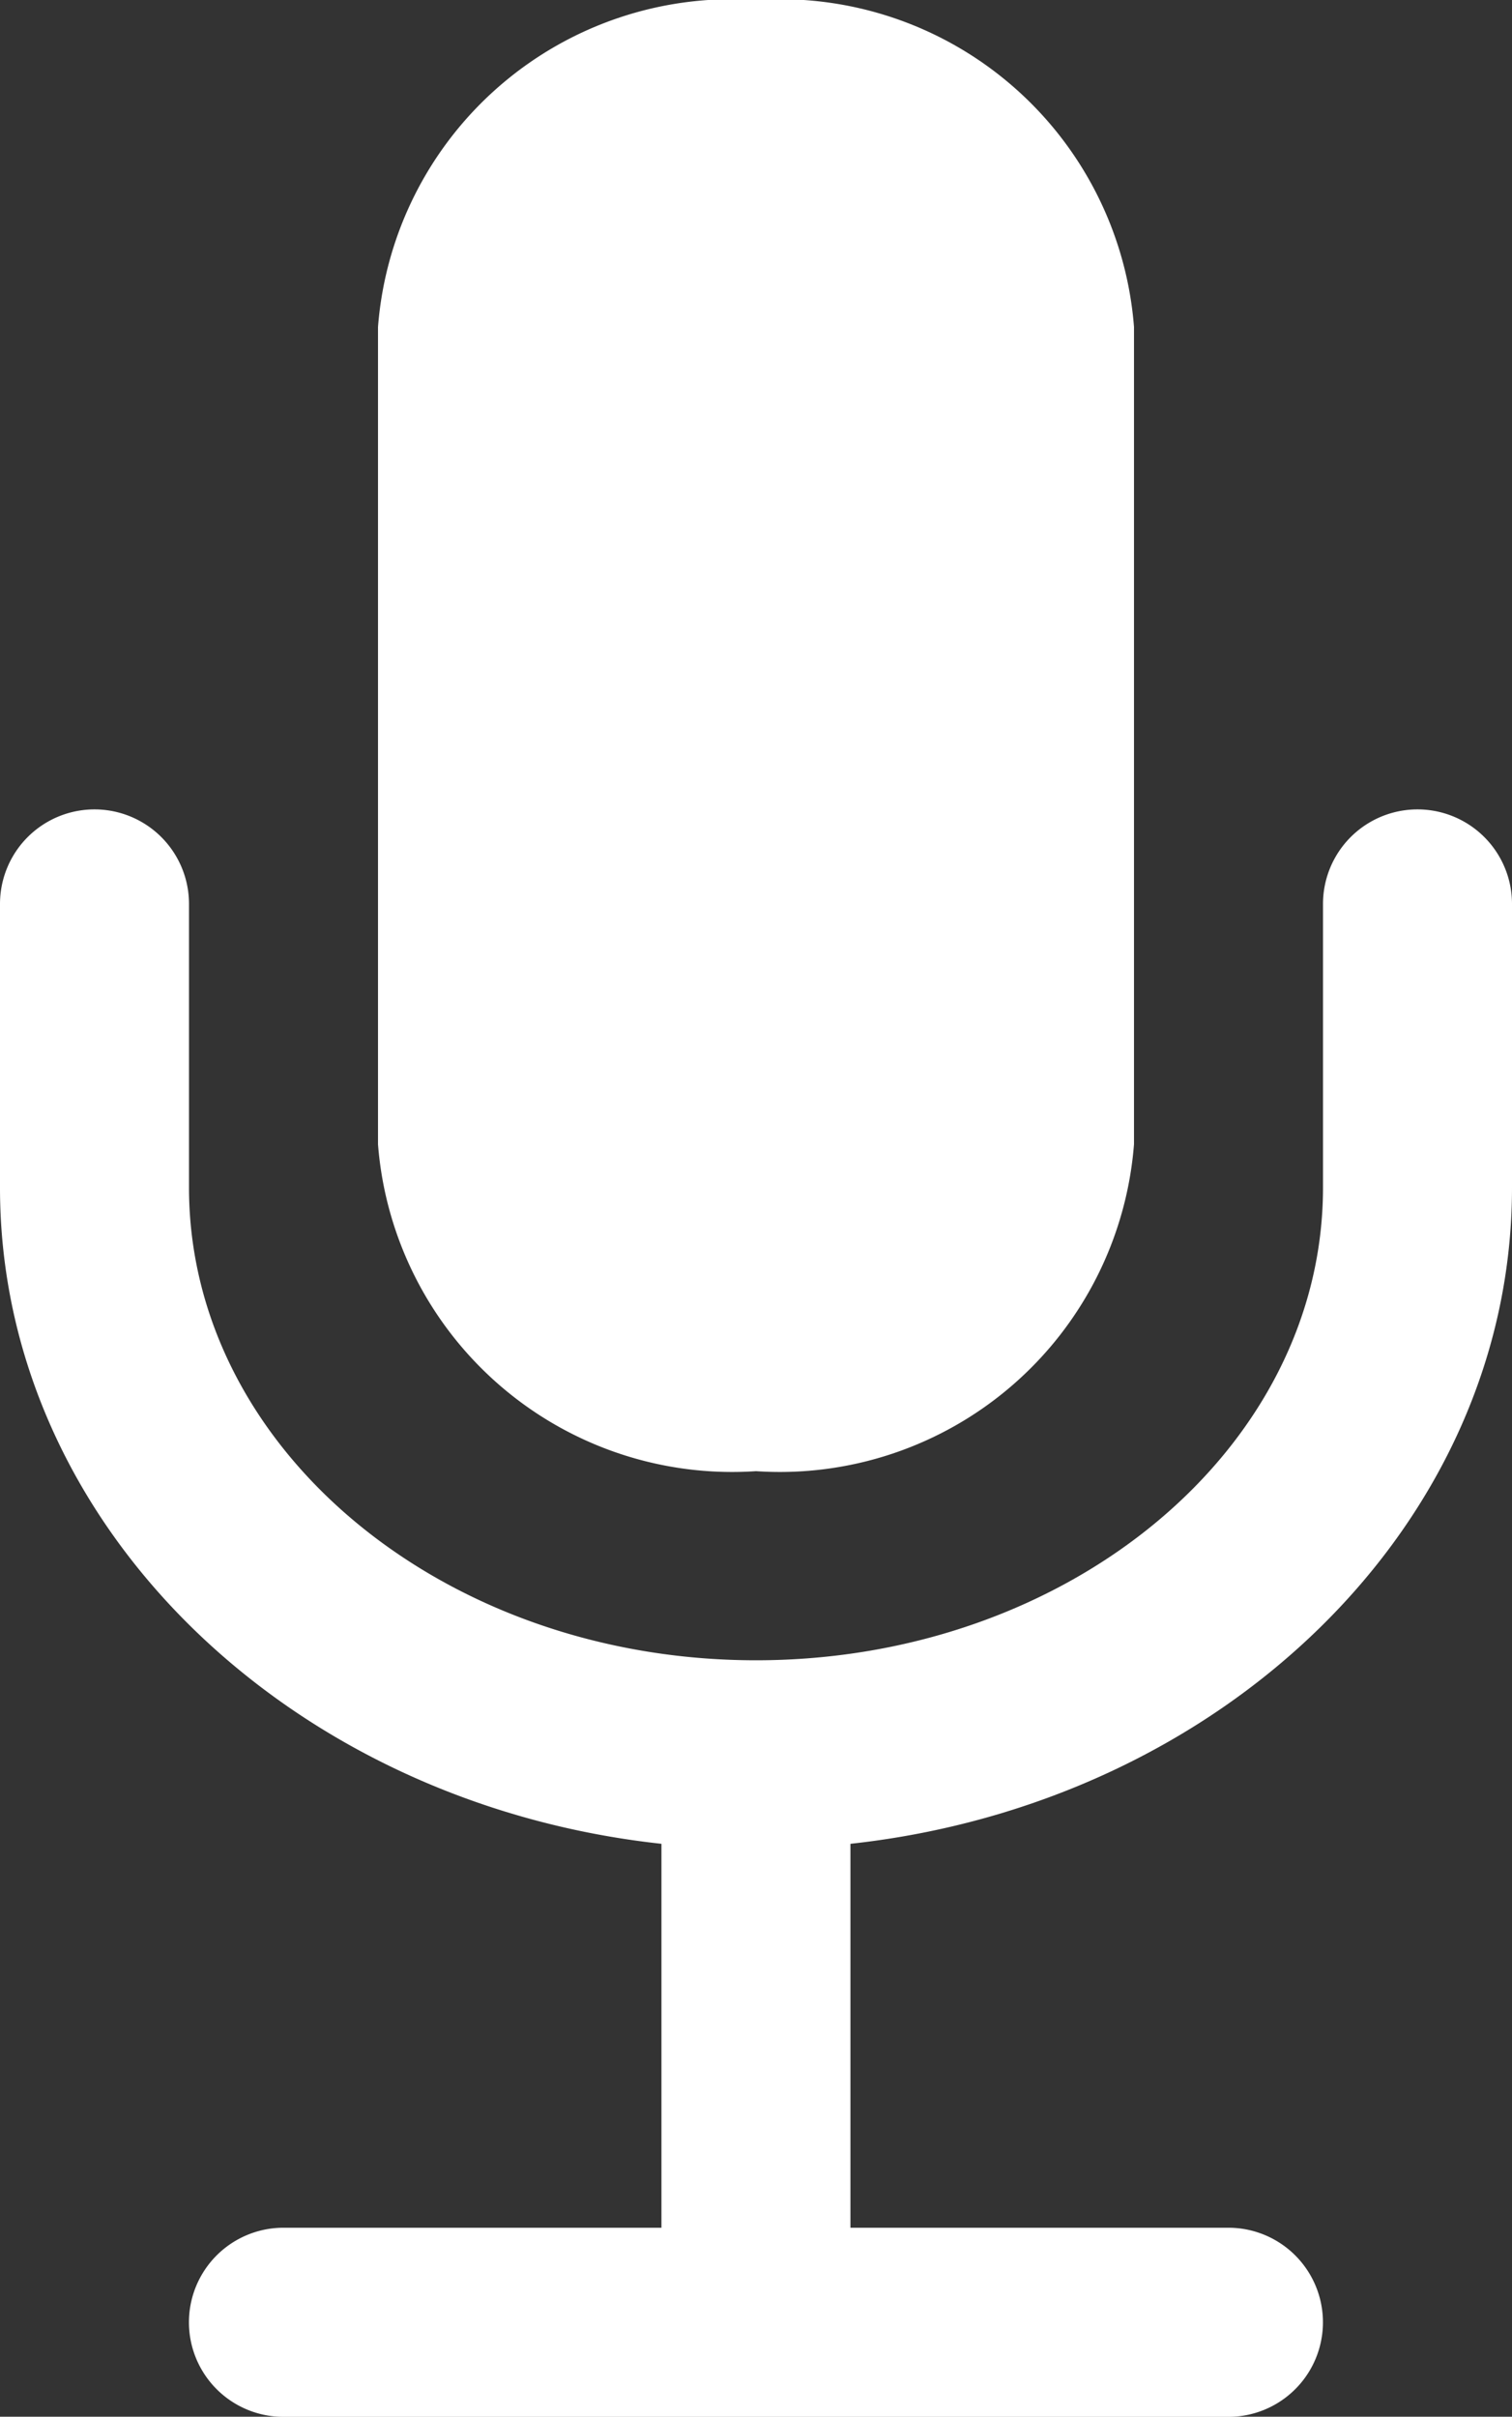
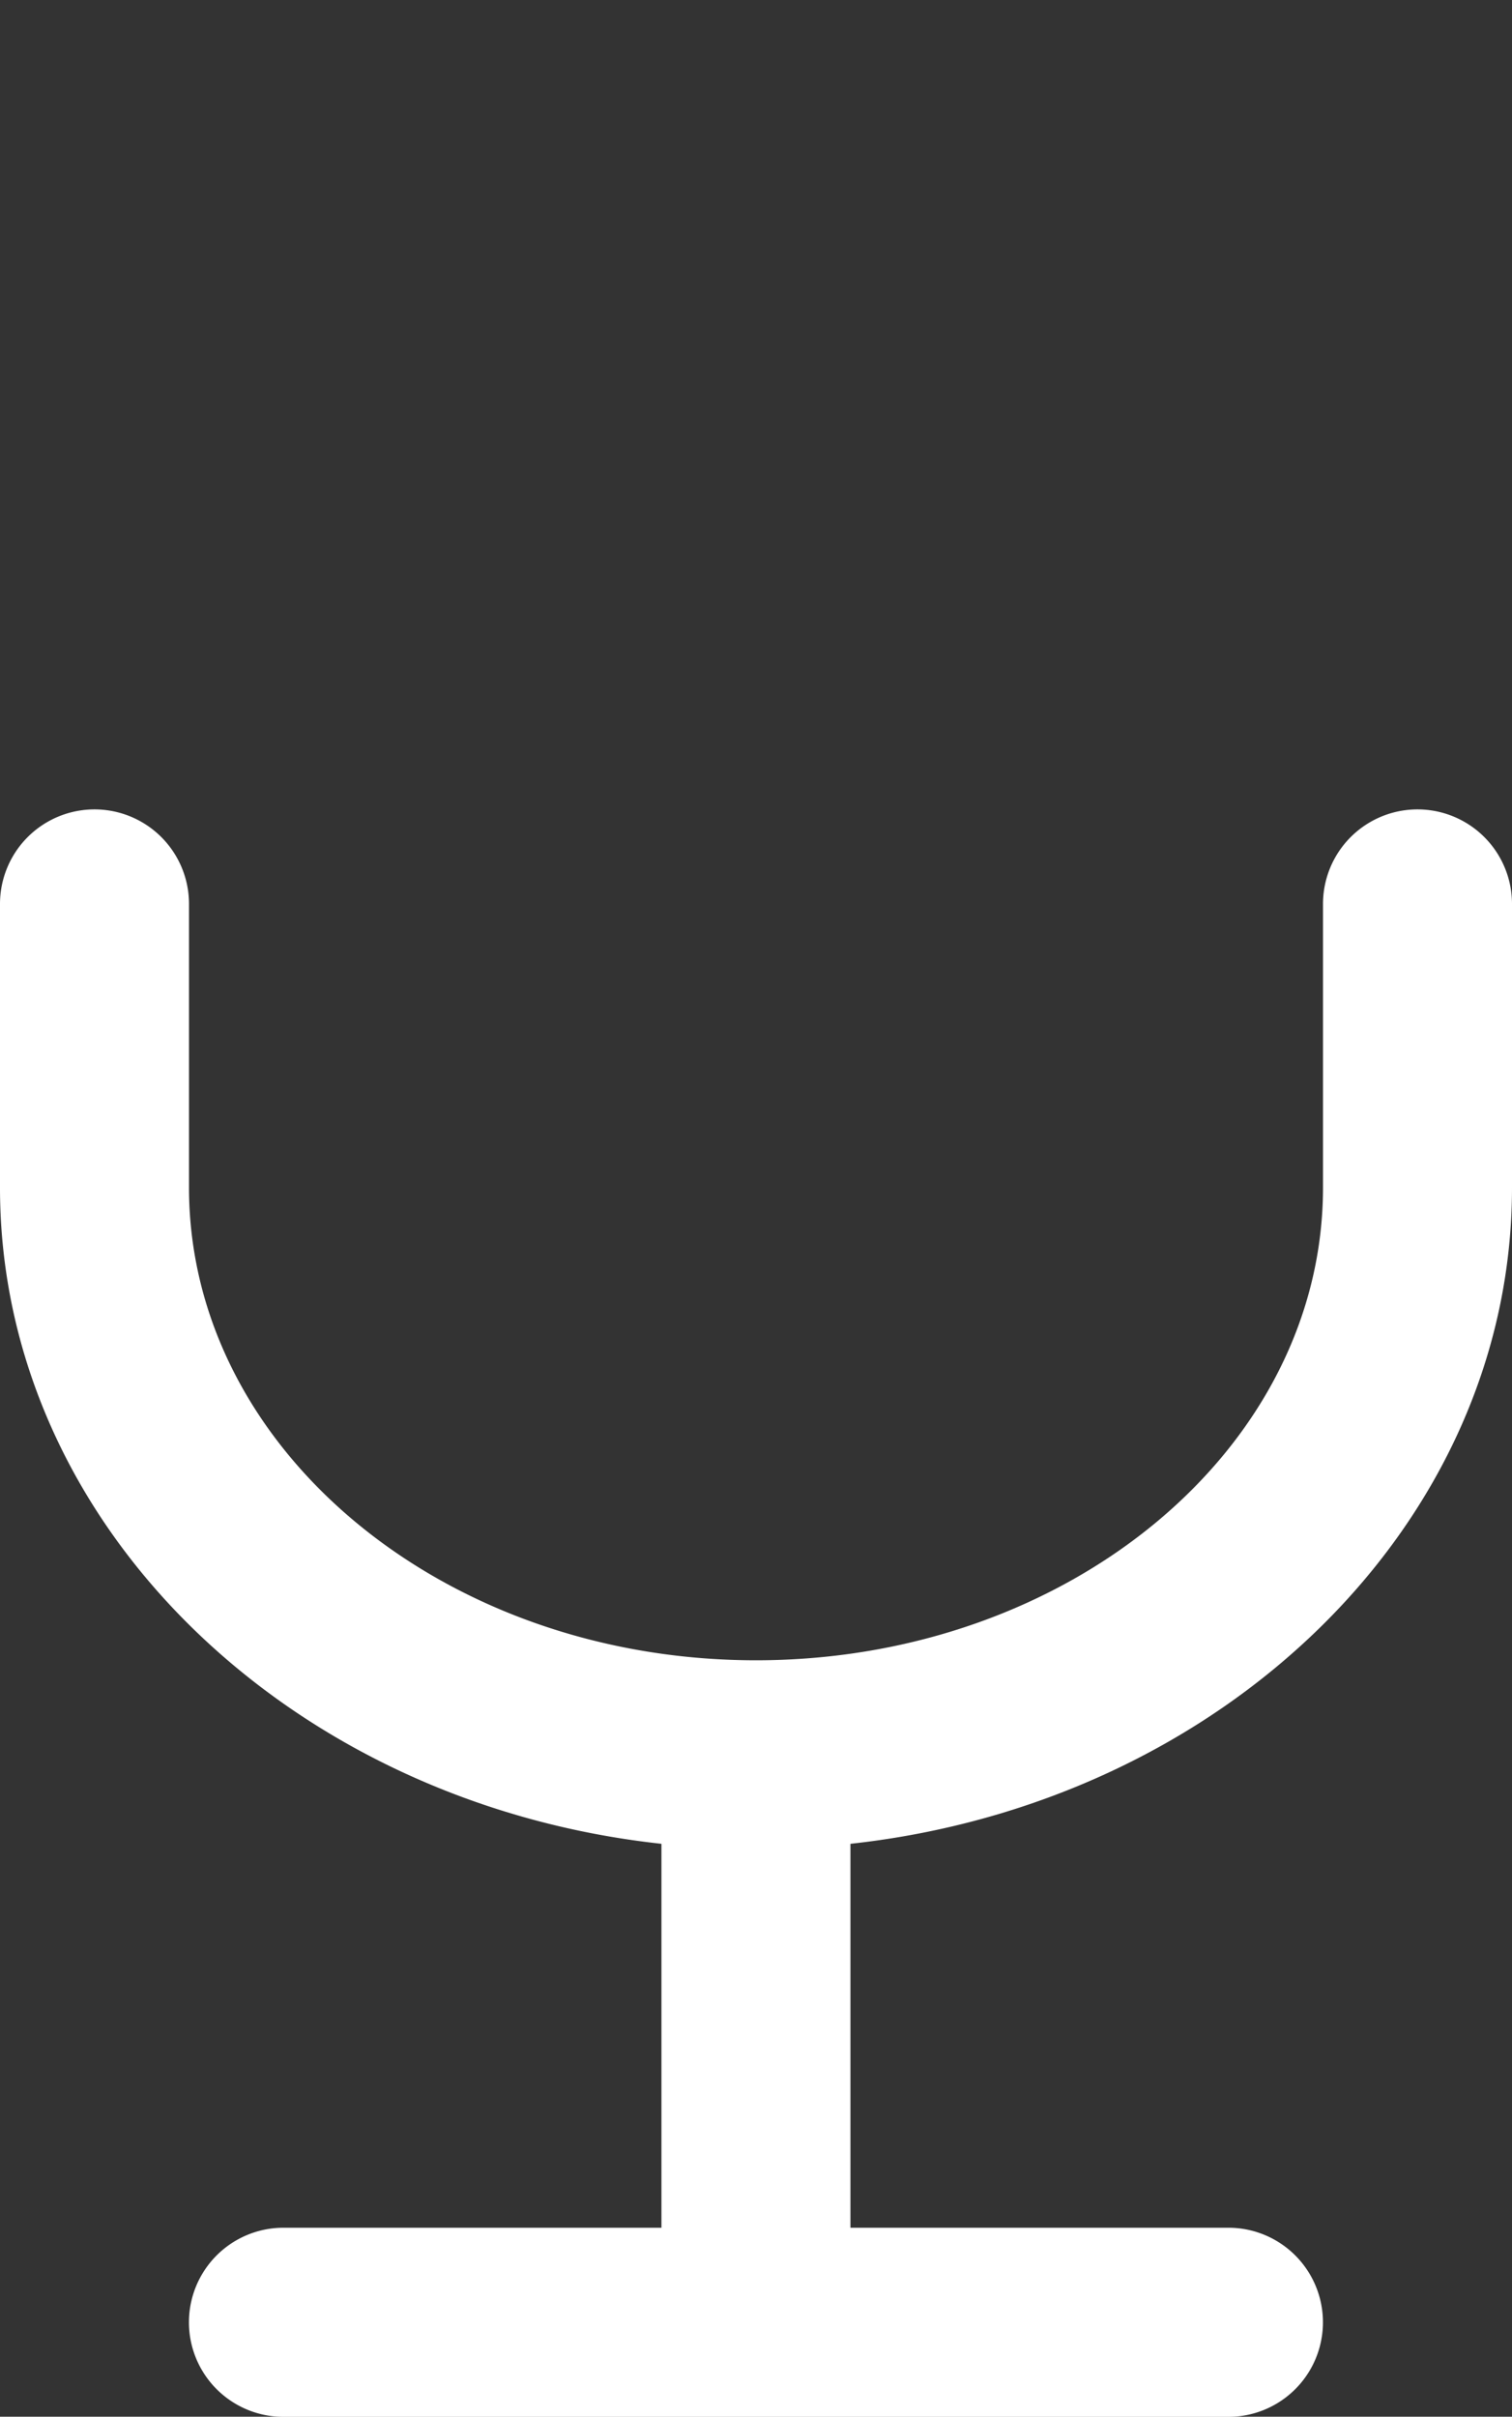
<svg xmlns="http://www.w3.org/2000/svg" width="13.272" height="21.201" viewBox="0 0 13.272 21.201">
  <rect x="0" y="0" width="13.272" height="21.201" fill="#333333" stroke="none" />
  <g id="Mic_On" data-name="Mic On" transform="translate(-8 -3.722)">
-     <path id="Path_234" data-name="Path 234" d="M18.636,4.868v7.17a3.118,3.118,0,0,1-3.318,2.868A3.118,3.118,0,0,1,12,12.039V4.868A3.118,3.118,0,0,1,15.318,2a3.118,3.118,0,0,1,3.318,2.868Z" transform="translate(-0.682 1.722)" fill="#fff" />
    <path id="Path_235" data-name="Path 235" d="M15.465,22.074v3.368h3.318a.829.829,0,0,1,0,1.659H10.488a.829.829,0,0,1,0-1.659h3.318V22.074C10.538,21.718,8,19.271,8,16.318V13.829a.829.829,0,1,1,1.659,0v2.488c0,2.289,2.231,4.147,4.977,4.147s4.977-1.858,4.977-4.147V13.829a.829.829,0,1,1,1.659,0v2.488C21.272,19.271,18.733,21.718,15.465,22.074Z" transform="translate(0 -2.177)" fill="#fff" />
  </g>
</svg>